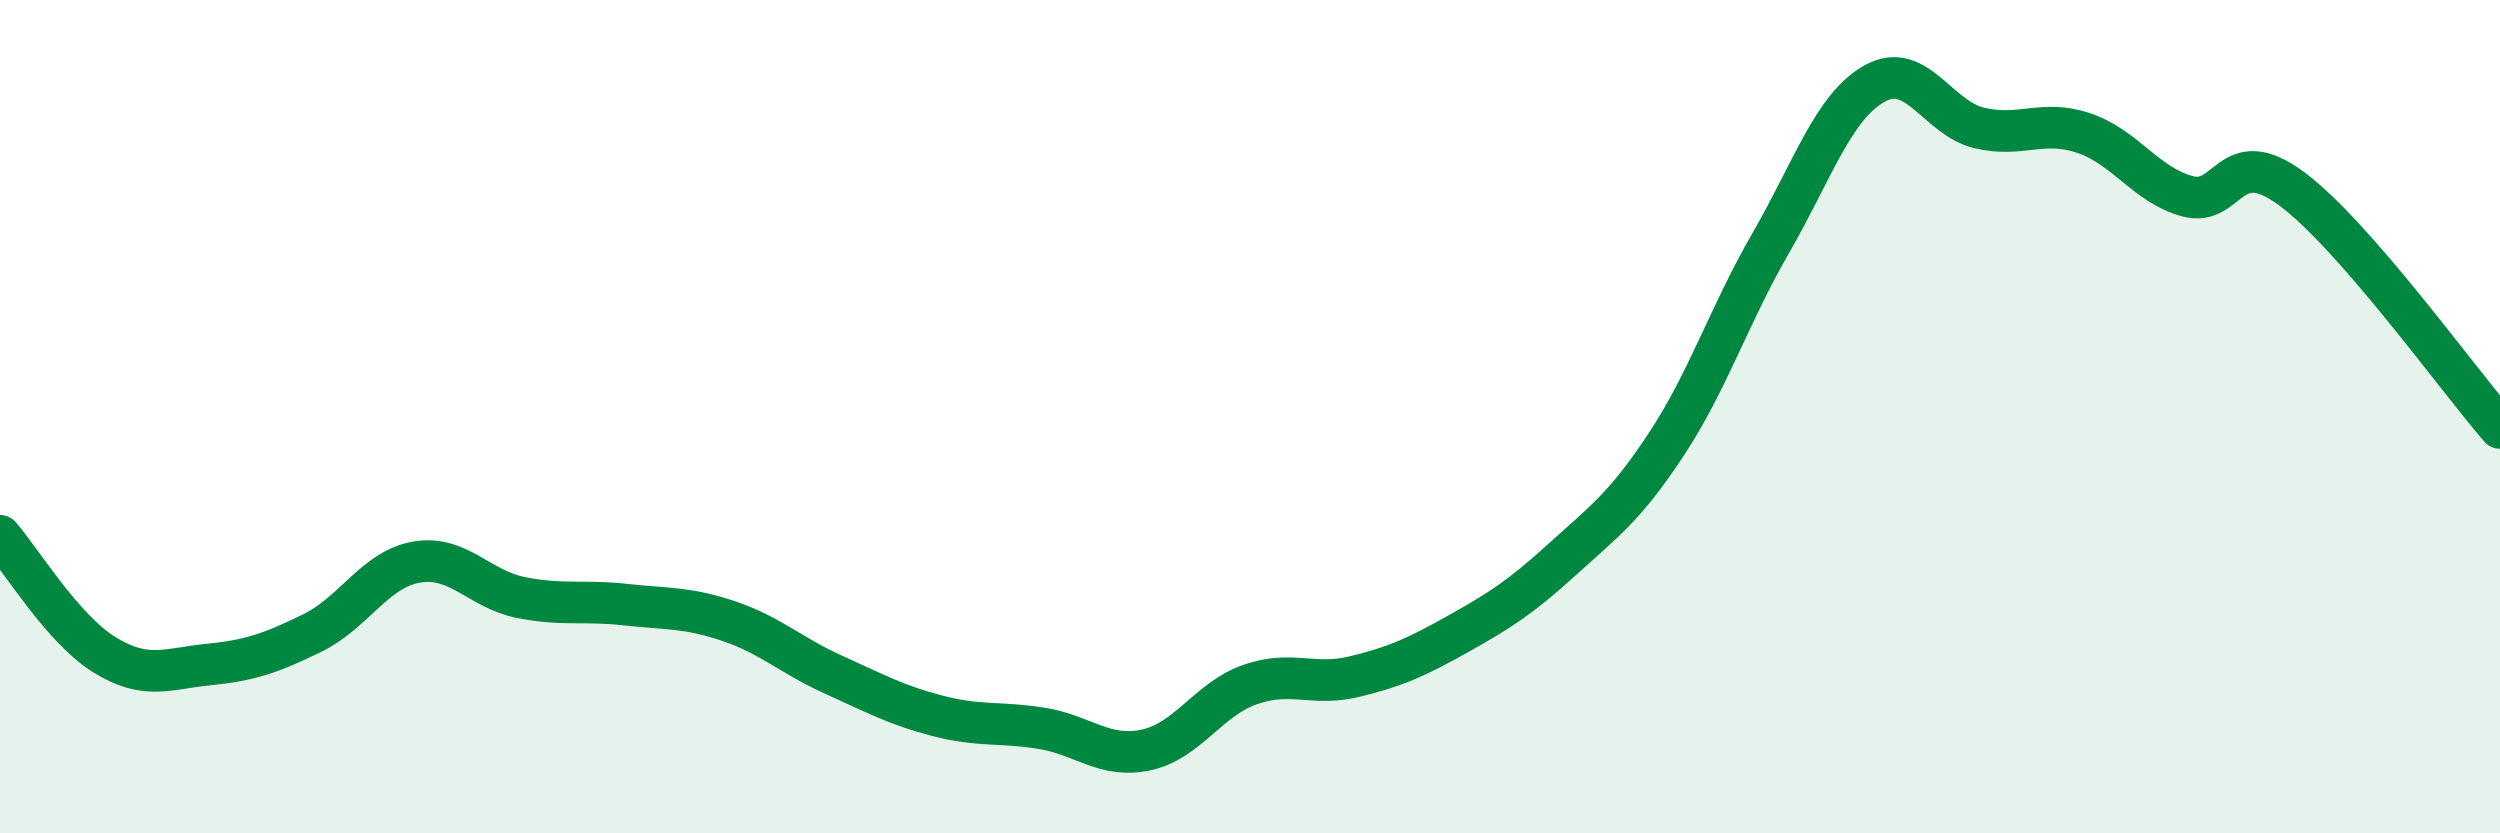
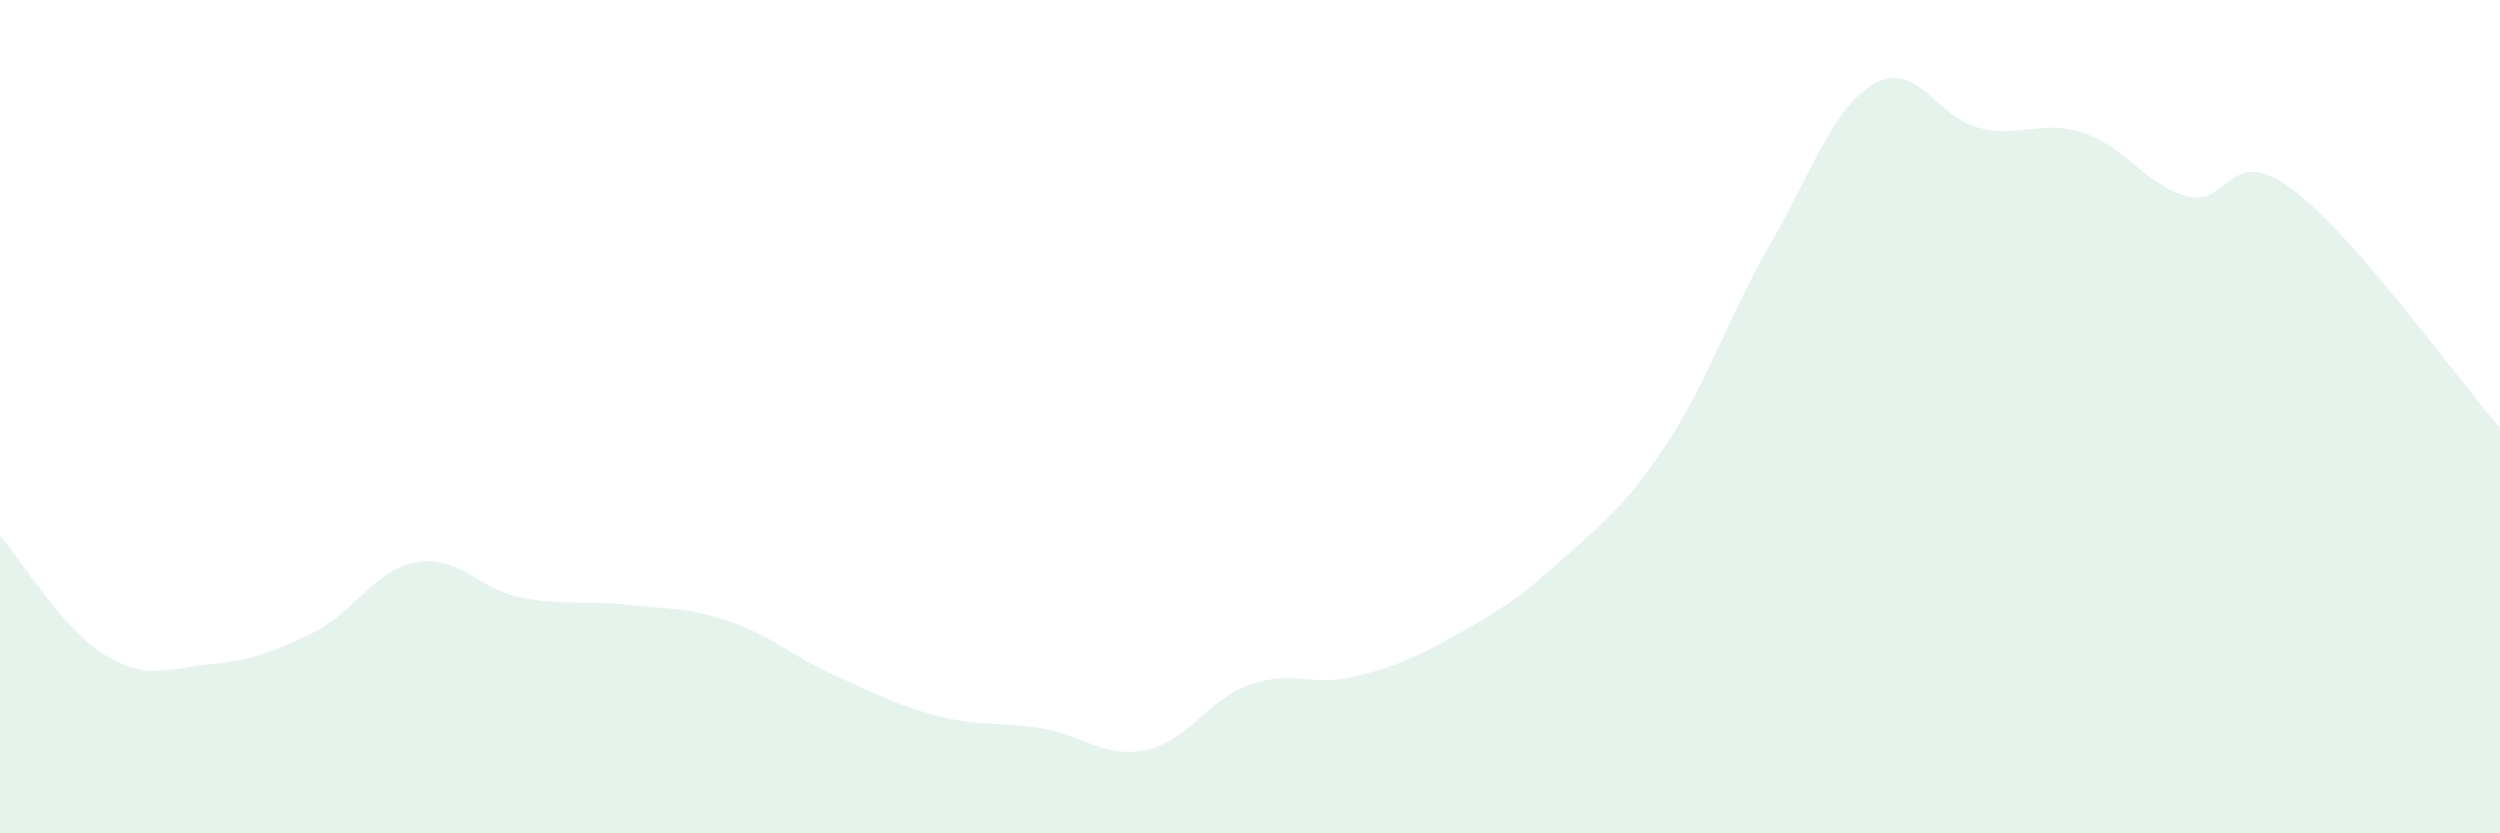
<svg xmlns="http://www.w3.org/2000/svg" width="60" height="20" viewBox="0 0 60 20">
  <path d="M 0,12.86 C 0.5,13.43 1.5,15.09 2.5,15.71 C 3.5,16.33 4,16.05 5,15.95 C 6,15.85 6.5,15.68 7.5,15.19 C 8.5,14.7 9,13.66 10,13.49 C 11,13.32 11.5,14.14 12.5,14.34 C 13.5,14.54 14,14.4 15,14.51 C 16,14.62 16.5,14.57 17.5,14.91 C 18.5,15.25 19,15.74 20,16.19 C 21,16.64 21.5,16.92 22.5,17.18 C 23.5,17.44 24,17.32 25,17.48 C 26,17.64 26.5,18.21 27.5,18 C 28.5,17.79 29,16.78 30,16.43 C 31,16.08 31.5,16.48 32.5,16.24 C 33.5,16 34,15.77 35,15.21 C 36,14.65 36.5,14.33 37.5,13.42 C 38.5,12.51 39,12.17 40,10.65 C 41,9.13 41.5,7.56 42.5,5.83 C 43.5,4.1 44,2.55 45,2 C 46,1.45 46.5,2.83 47.5,3.07 C 48.5,3.31 49,2.86 50,3.19 C 51,3.52 51.5,4.44 52.5,4.71 C 53.5,4.98 53.5,3.42 55,4.53 C 56.5,5.64 59,9.12 60,10.27L60 20L0 20Z" fill="#008740" opacity="0.1" stroke-linecap="round" stroke-linejoin="round" />
-   <path d="M 0,12.86 C 0.5,13.43 1.5,15.09 2.5,15.71 C 3.5,16.33 4,16.05 5,15.95 C 6,15.85 6.5,15.68 7.5,15.19 C 8.5,14.7 9,13.66 10,13.49 C 11,13.32 11.5,14.14 12.5,14.34 C 13.5,14.54 14,14.4 15,14.51 C 16,14.62 16.5,14.57 17.5,14.91 C 18.5,15.25 19,15.74 20,16.19 C 21,16.64 21.5,16.92 22.5,17.18 C 23.5,17.44 24,17.32 25,17.48 C 26,17.64 26.5,18.21 27.5,18 C 28.5,17.79 29,16.78 30,16.43 C 31,16.08 31.5,16.48 32.5,16.24 C 33.5,16 34,15.77 35,15.21 C 36,14.65 36.5,14.33 37.5,13.42 C 38.5,12.51 39,12.17 40,10.65 C 41,9.13 41.5,7.56 42.5,5.83 C 43.5,4.1 44,2.55 45,2 C 46,1.45 46.5,2.83 47.5,3.07 C 48.5,3.31 49,2.86 50,3.19 C 51,3.52 51.5,4.44 52.5,4.71 C 53.5,4.98 53.5,3.42 55,4.53 C 56.5,5.64 59,9.12 60,10.27" stroke="#008740" stroke-width="1" fill="none" stroke-linecap="round" stroke-linejoin="round" />
</svg>